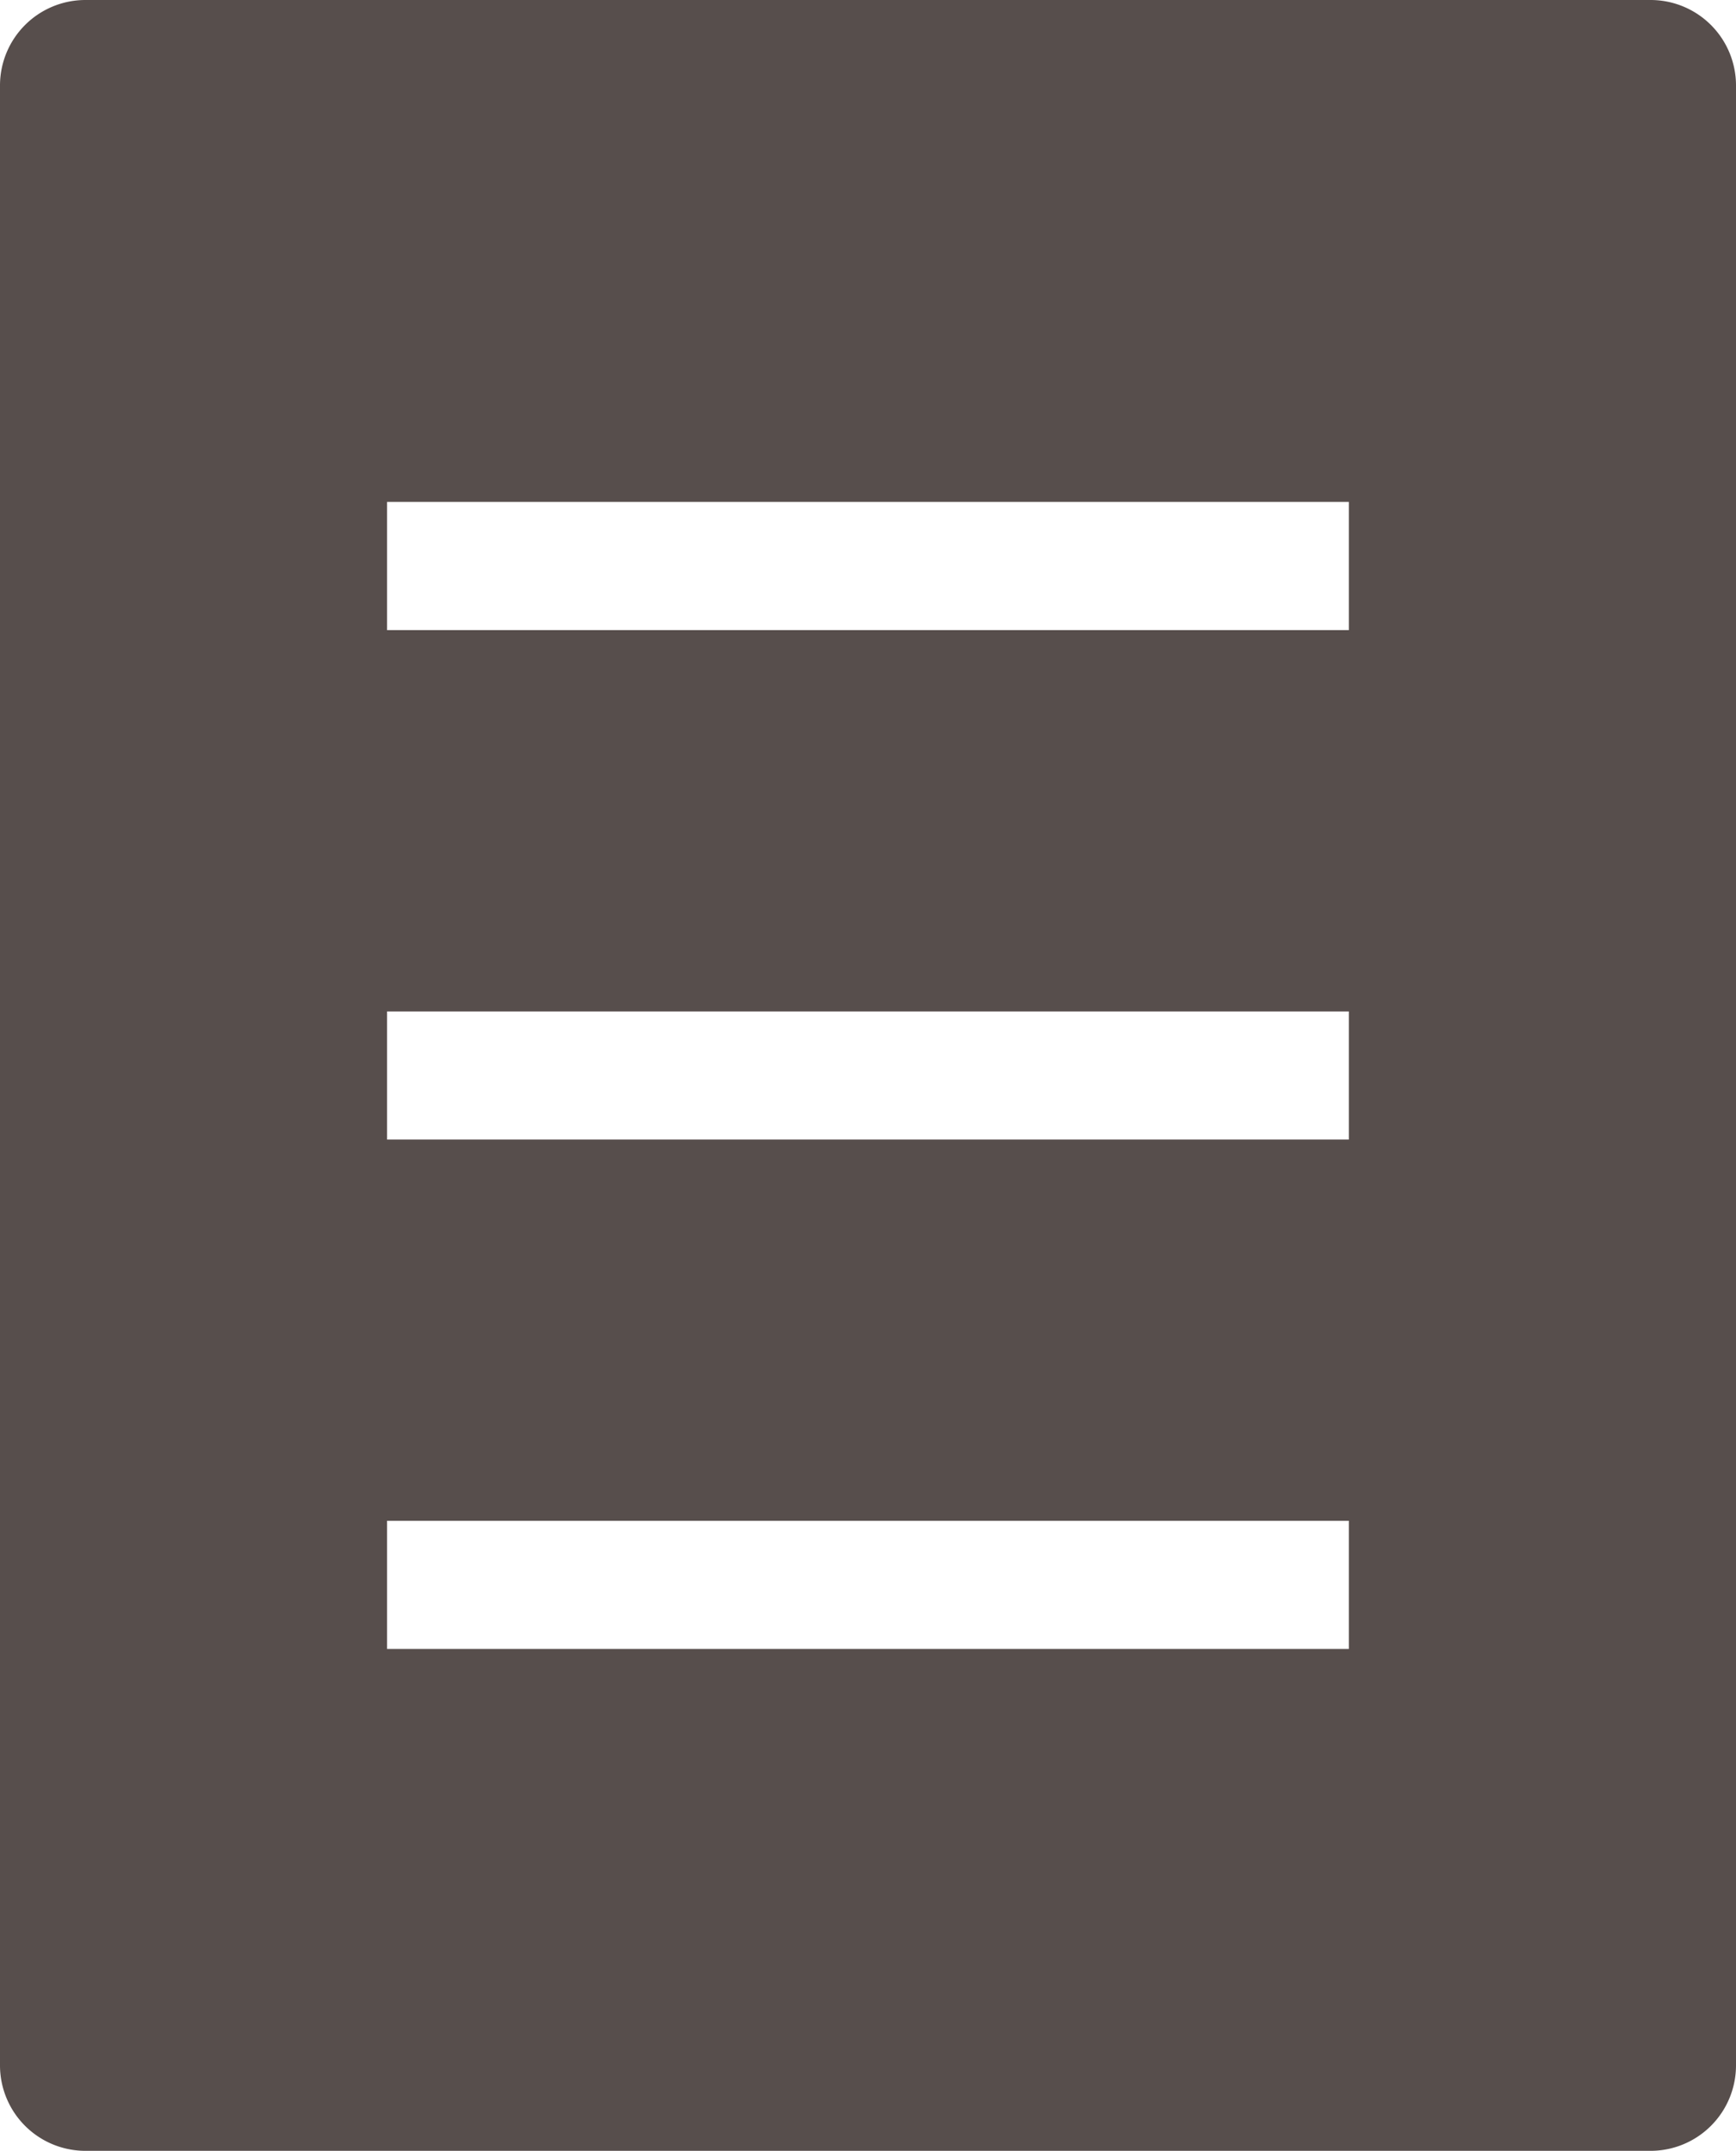
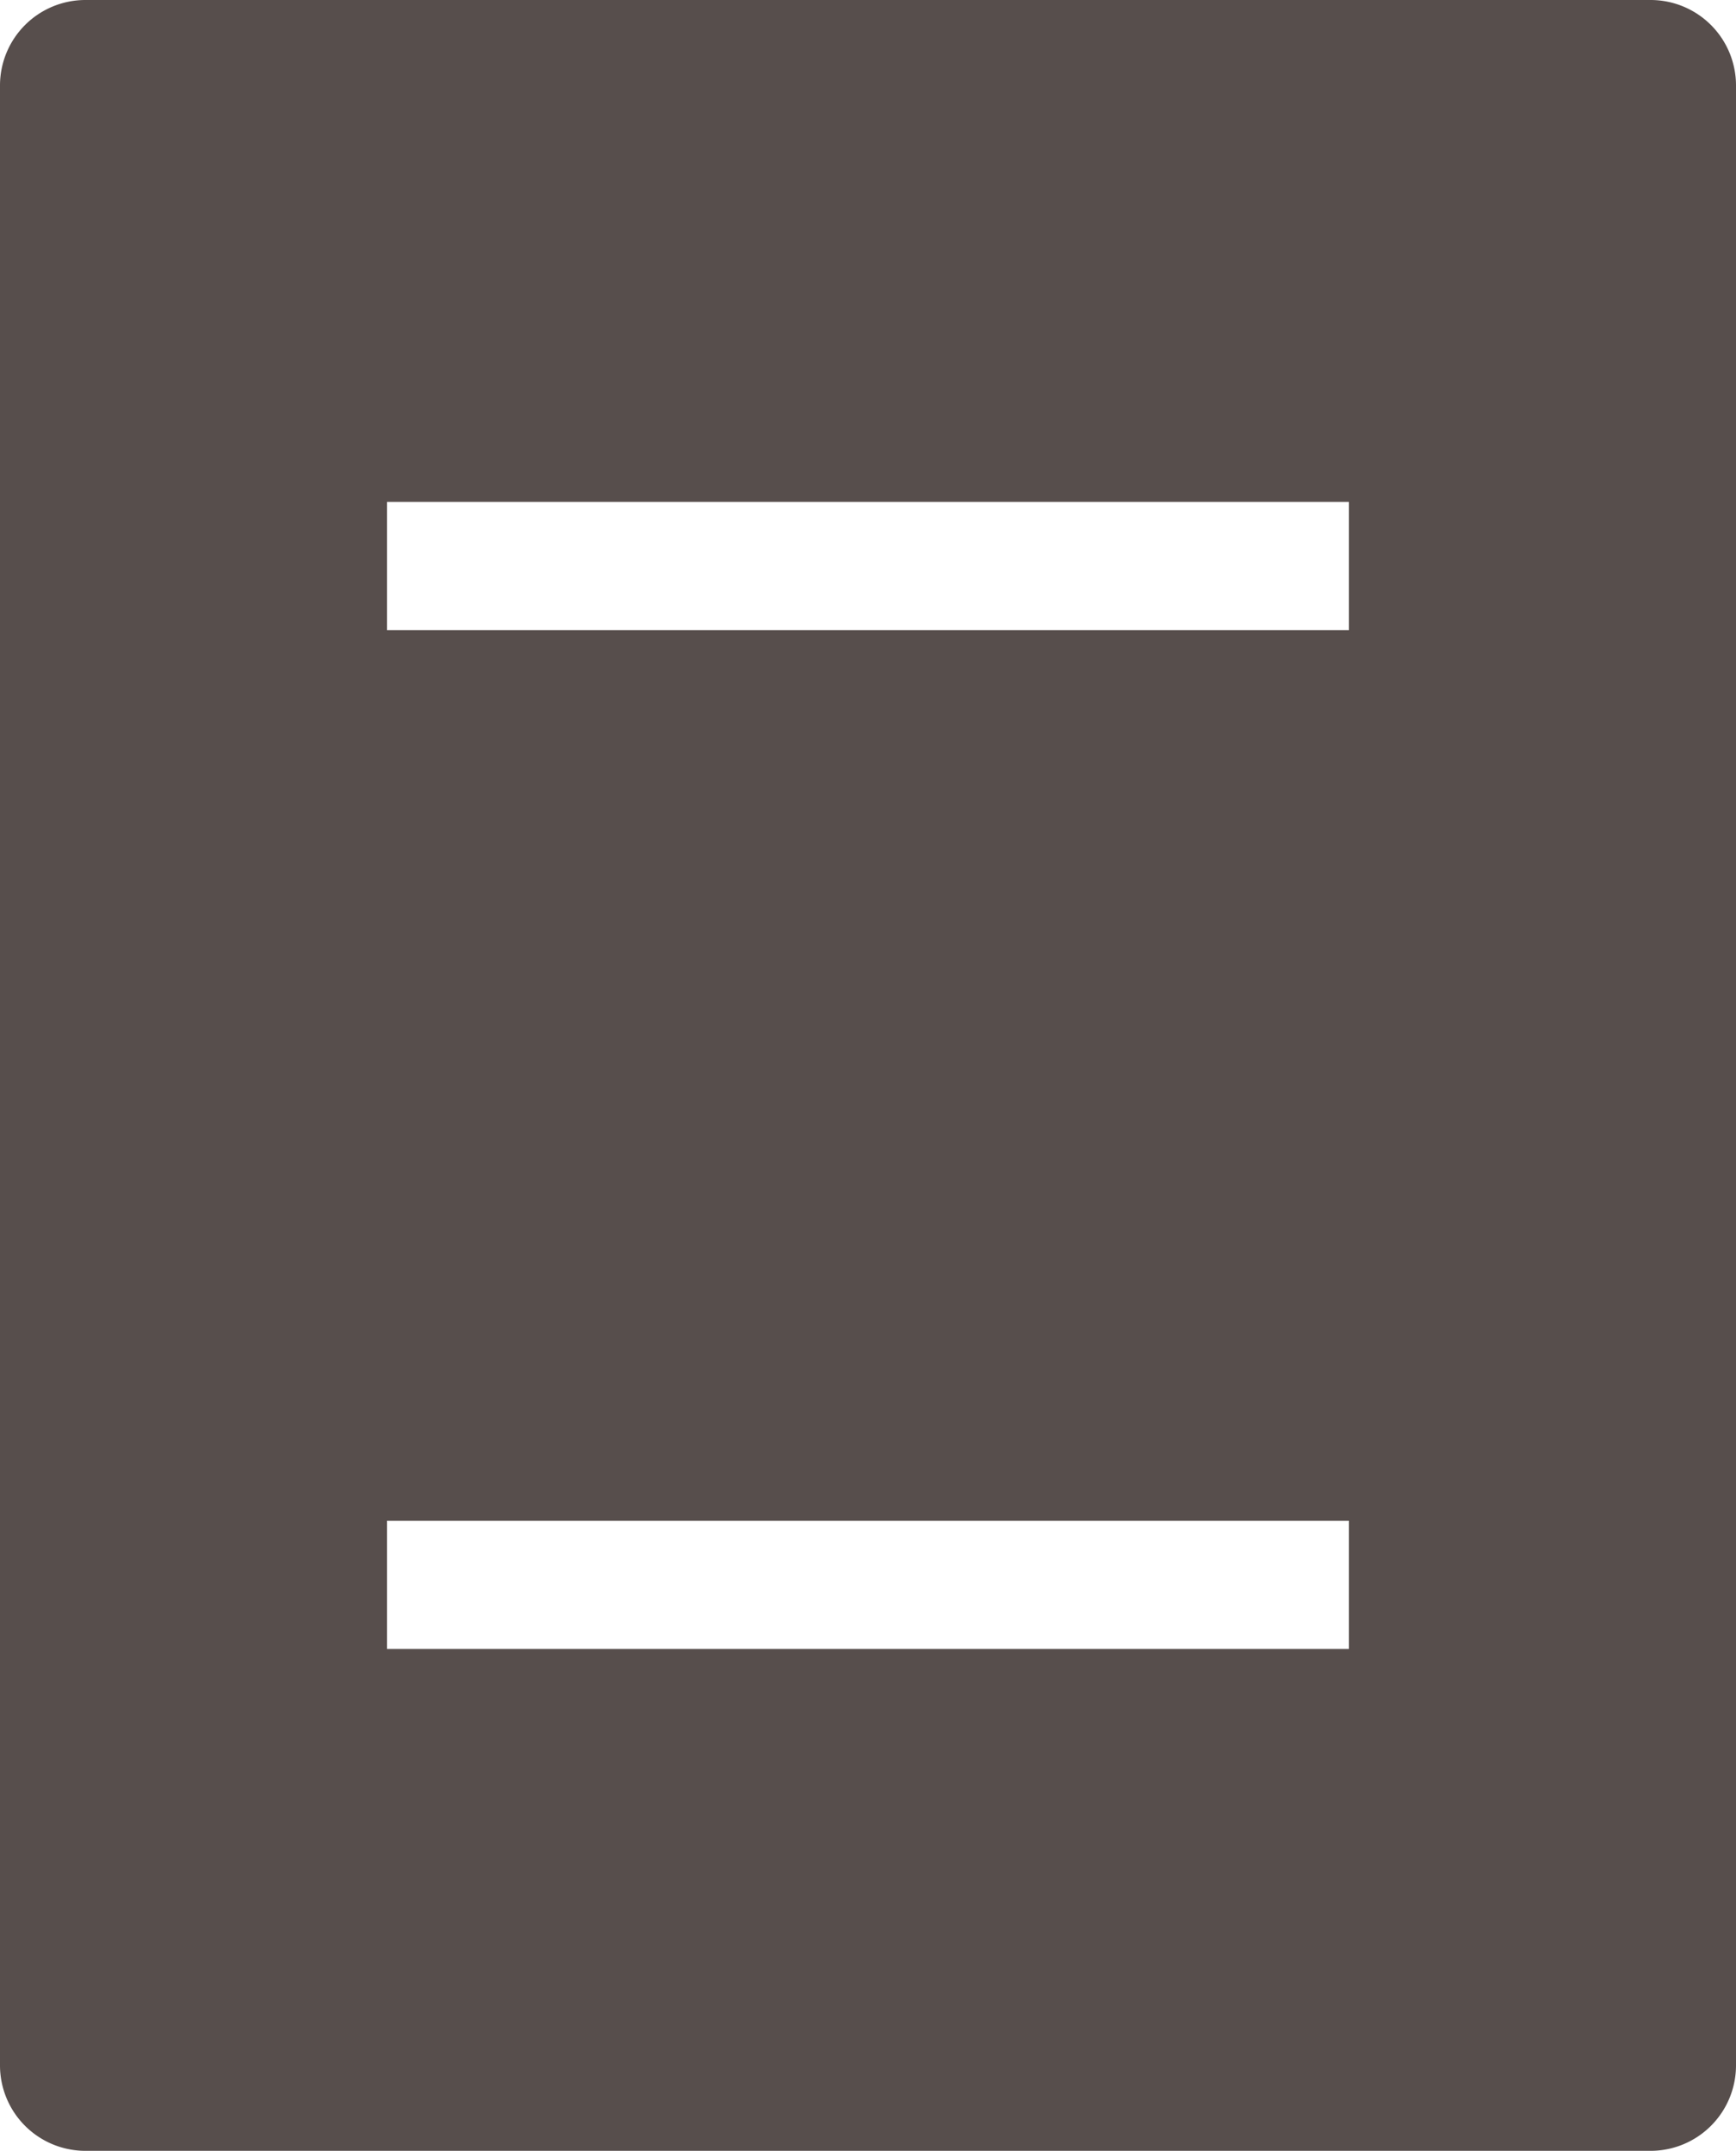
<svg xmlns="http://www.w3.org/2000/svg" width="22.232" height="27.53" viewBox="0 0 22.232 27.53">
-   <path id="パス_46413" data-name="パス 46413" d="M76.574,0H56.53a1.094,1.094,0,0,0-1.094,1.094V26.436A1.094,1.094,0,0,0,56.53,27.53H76.574a1.094,1.094,0,0,0,1.094-1.094V1.094A1.094,1.094,0,0,0,76.574,0M72.71,21.106H60.393v-1.64H72.71Zm0-6.52H60.393v-1.64H72.71Zm0-6.521H60.393V6.424H72.71Z" transform="translate(-55.436)" fill="#574e4c" />
+   <path id="パス_46413" data-name="パス 46413" d="M76.574,0H56.53a1.094,1.094,0,0,0-1.094,1.094V26.436A1.094,1.094,0,0,0,56.53,27.53H76.574a1.094,1.094,0,0,0,1.094-1.094V1.094A1.094,1.094,0,0,0,76.574,0M72.71,21.106H60.393v-1.64H72.71Zm0-6.52v-1.64H72.71Zm0-6.521H60.393V6.424H72.71Z" transform="translate(-55.436)" fill="#574e4c" />
</svg>